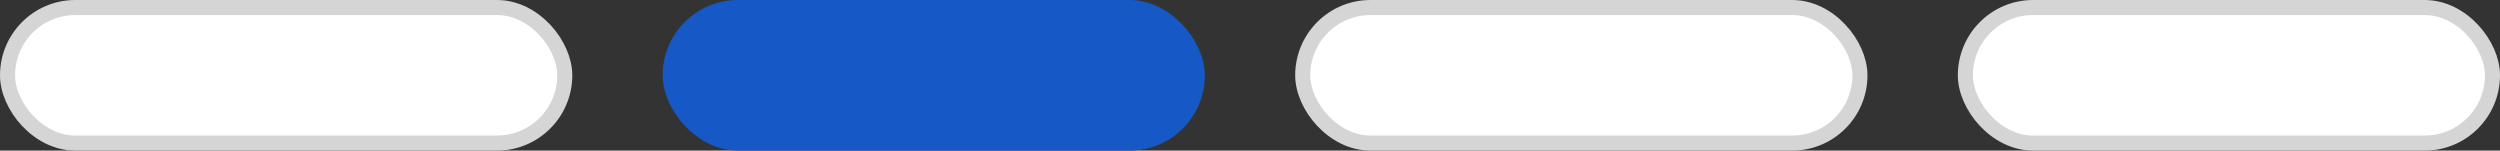
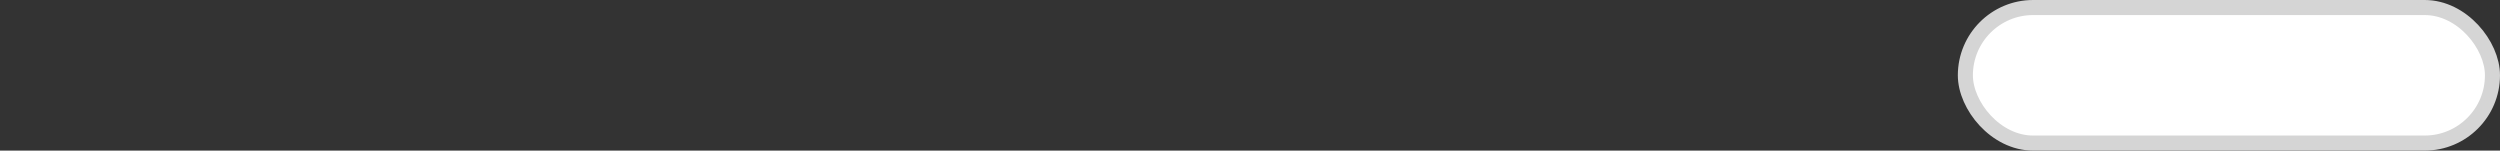
<svg xmlns="http://www.w3.org/2000/svg" width="83" height="5" viewBox="0 0 83 5" fill="none">
  <rect x="0" y="0" width="83" height="5" fill="#333333" stroke="none" />
-   <rect x="0.25" y="0.25" width="18.5" height="4.5" rx="2.25" fill="white" stroke="#D5D5D5" stroke-width="0.5" />
-   <rect x="43.25" y="0.25" width="18.5" height="4.5" rx="2.25" fill="white" stroke="#D5D5D5" stroke-width="0.5" />
-   <rect x="22" width="18" height="5" rx="2.5" fill="#1658C6" />
  <rect x="65.25" y="0.25" width="17.5" height="4.5" rx="2.25" fill="white" stroke="#D5D5D5" stroke-width="0.5" />
</svg>